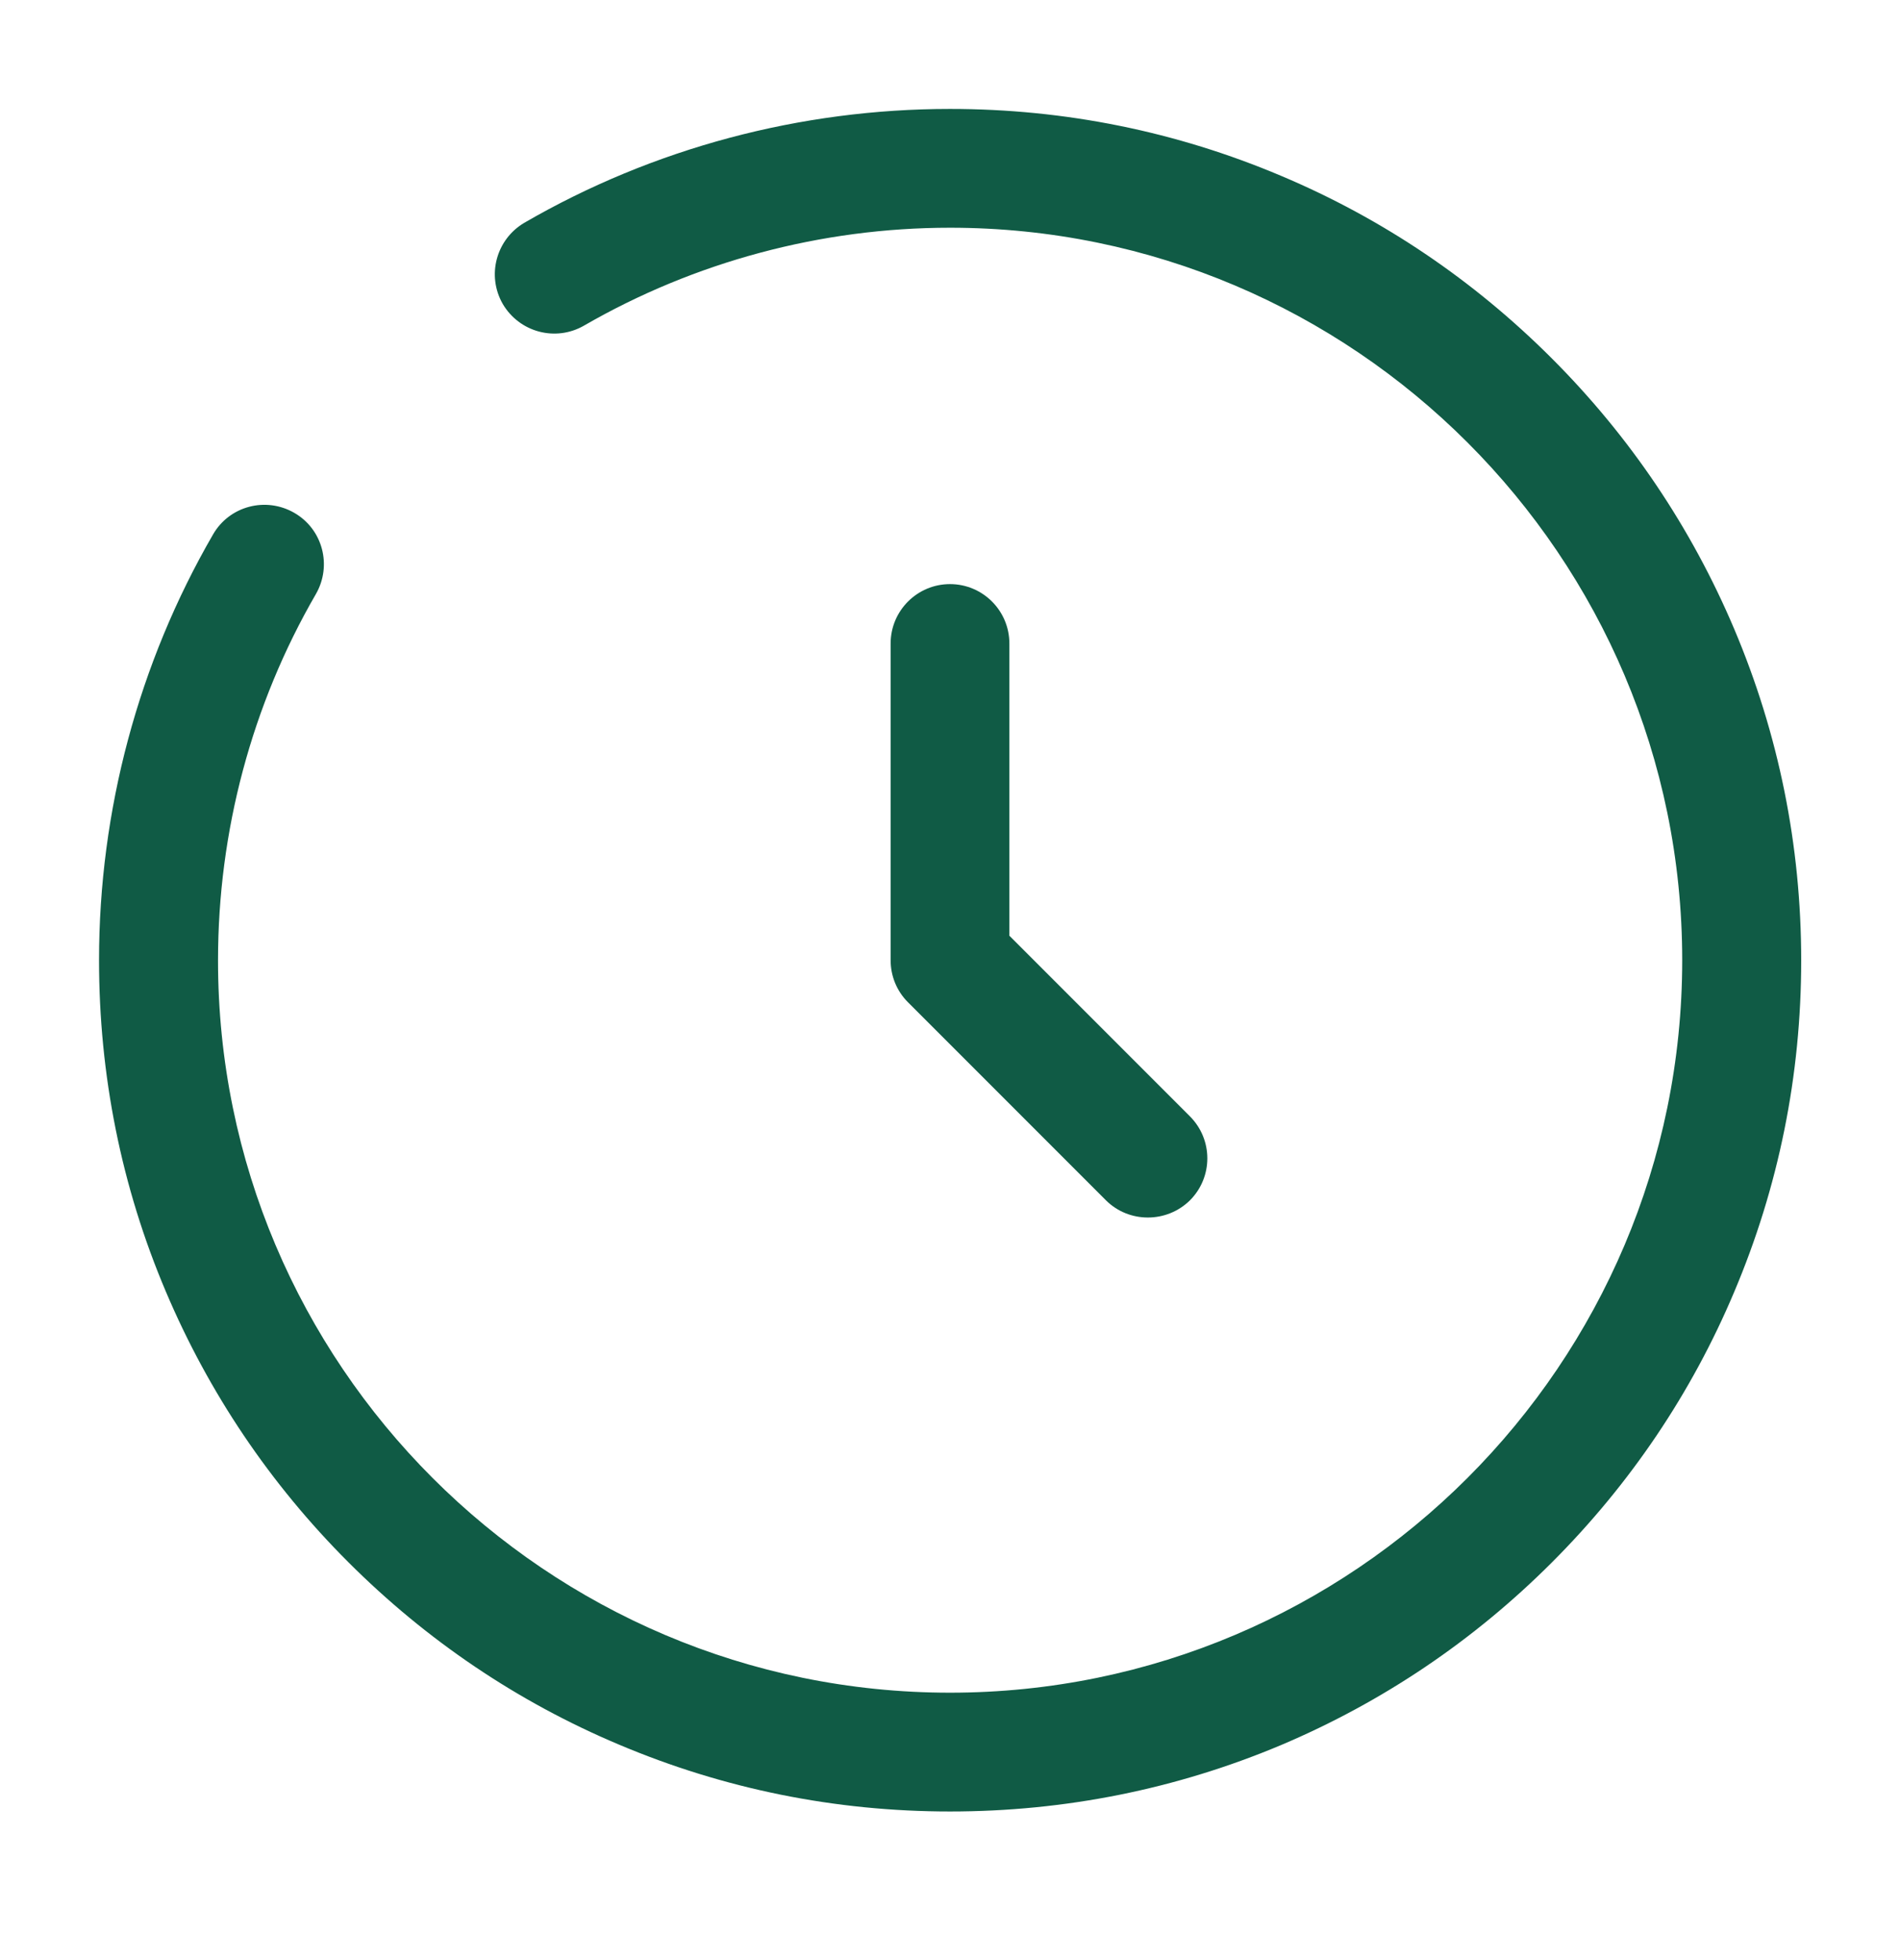
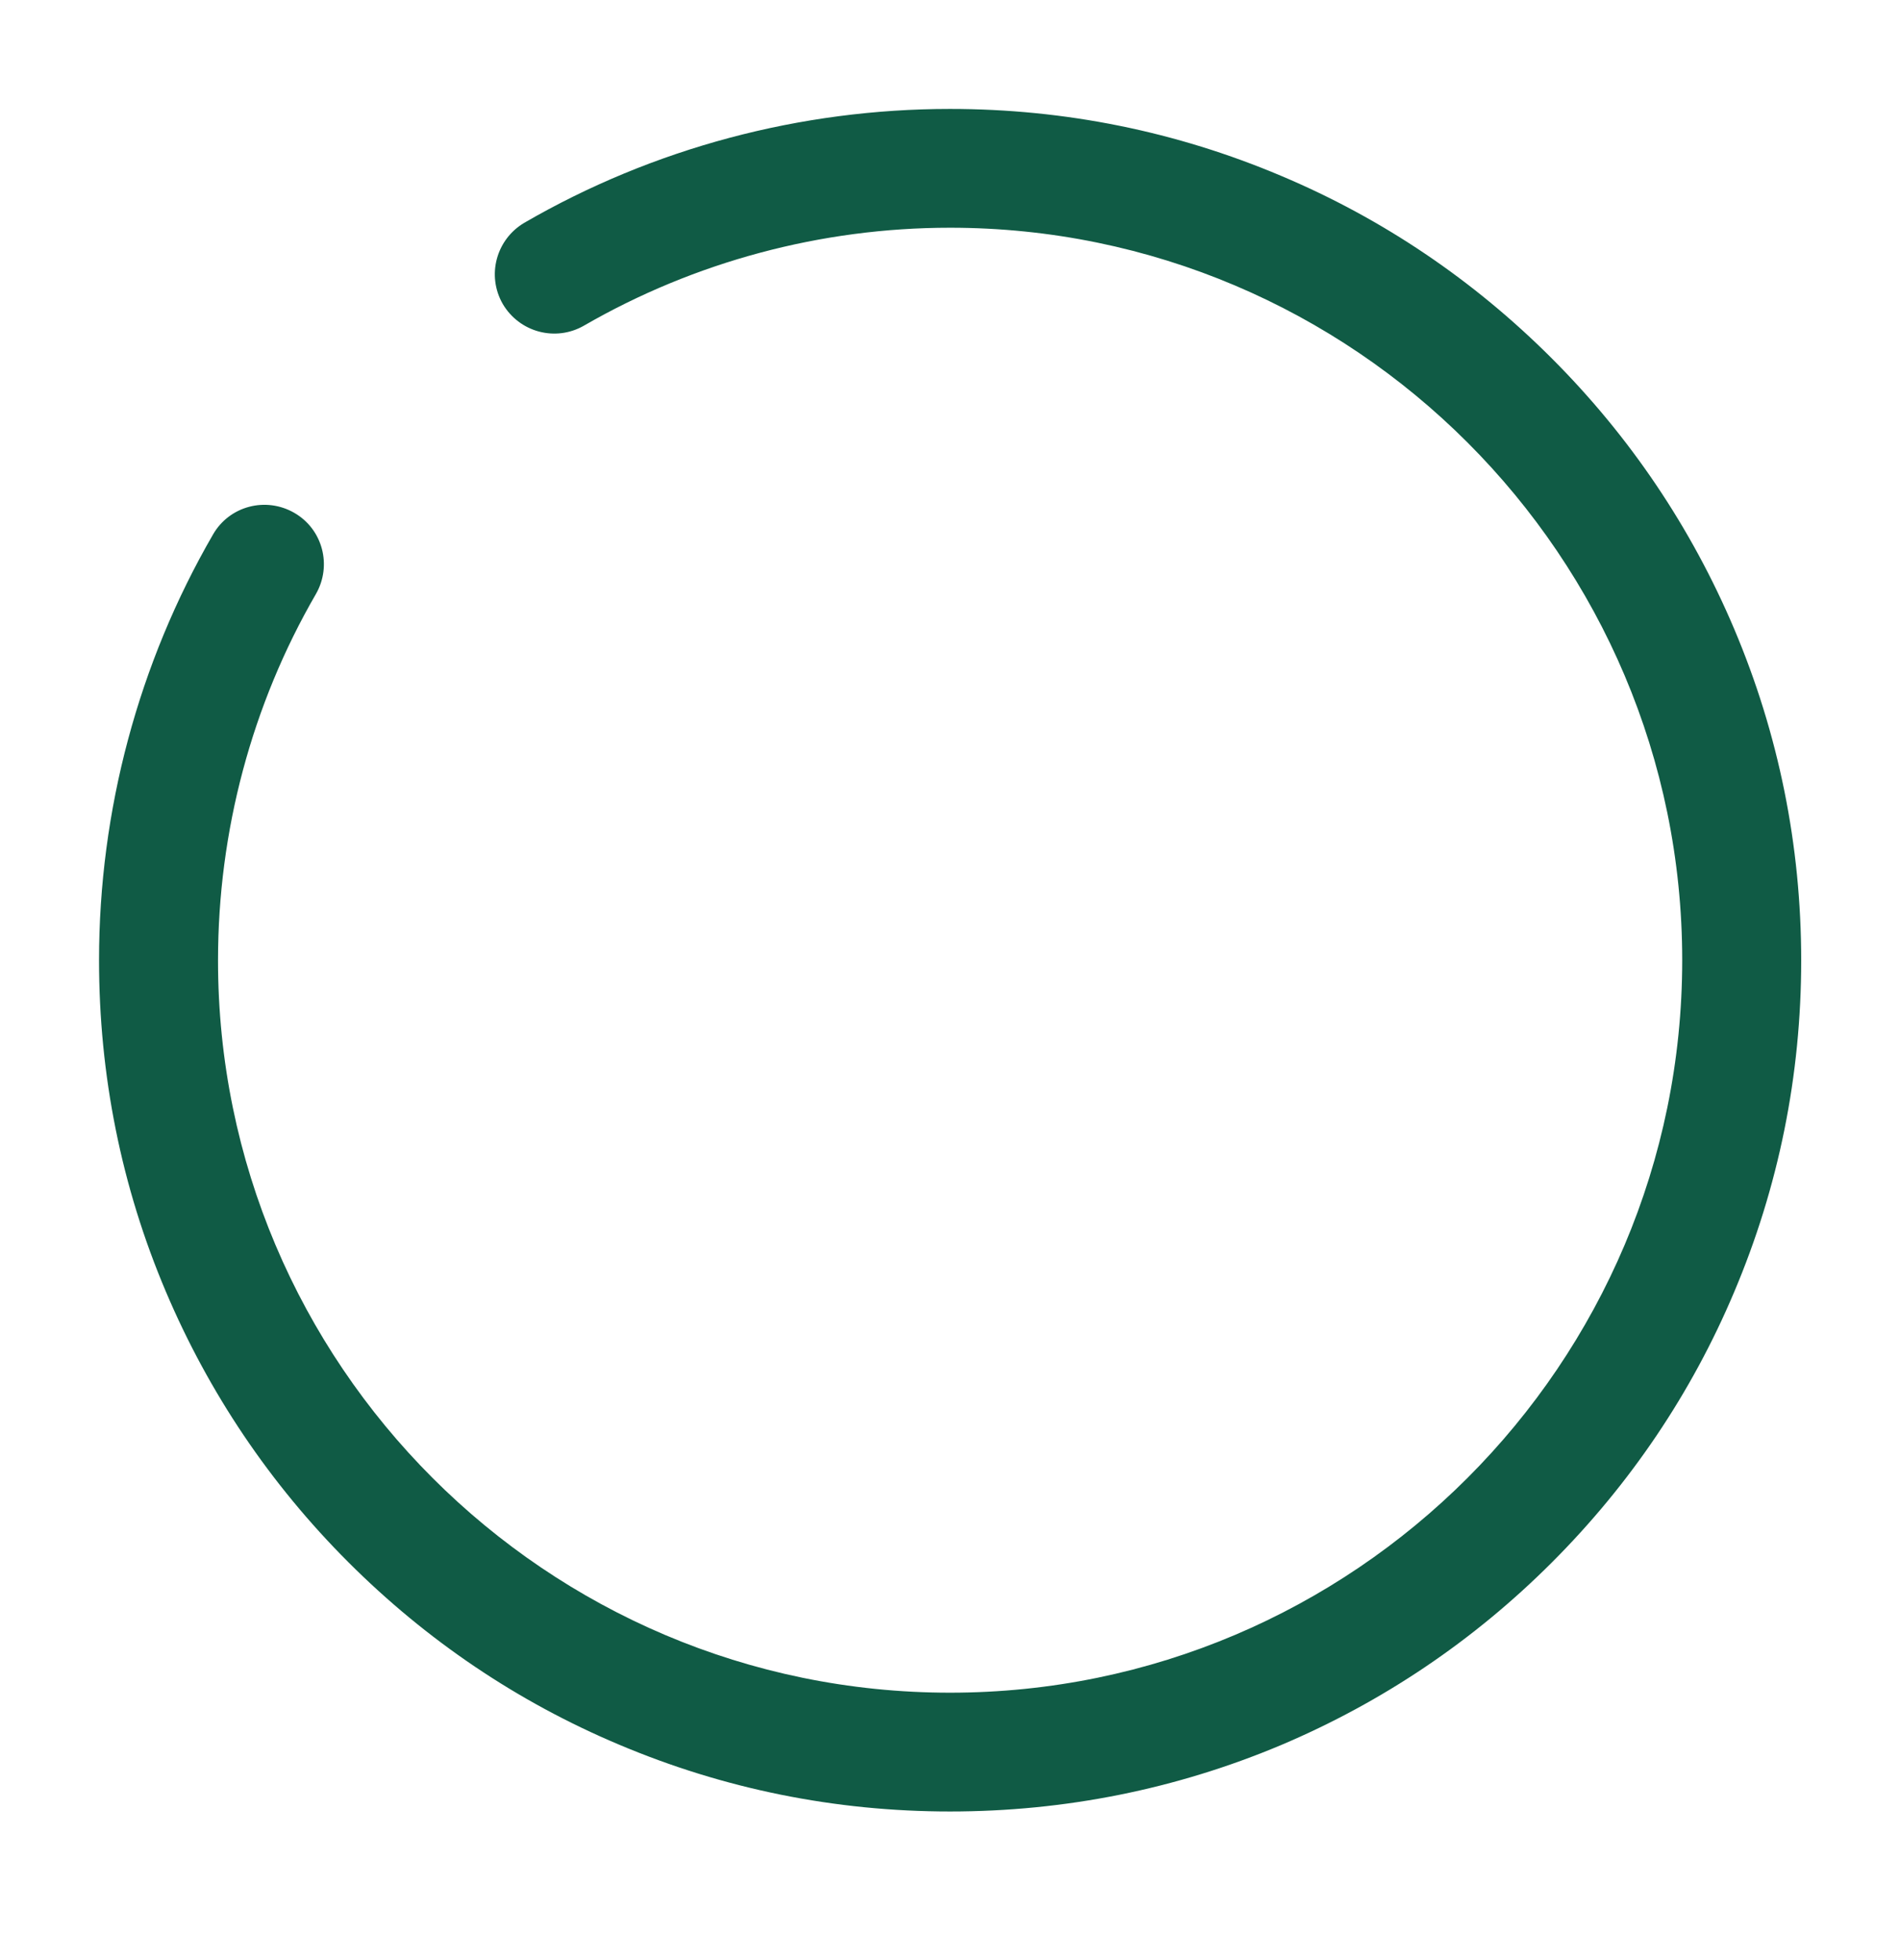
<svg xmlns="http://www.w3.org/2000/svg" width="32" height="33" viewBox="0 0 32 33" fill="none">
-   <path d="M19.332 20.498C19.076 20.498 18.82 20.402 18.624 20.206L15.292 16.874C15.104 16.686 15 16.434 15 16.166V10.834C15 10.282 15.448 9.834 16 9.834C16.552 9.834 17 10.282 17 10.834V15.754L20.04 18.794C20.432 19.186 20.432 19.818 20.04 20.21C19.844 20.402 19.588 20.498 19.332 20.498Z" fill="#105B45" />
  <path d="M16 30.498C14.064 30.498 12.188 30.118 10.42 29.37C8.712 28.65 7.18 27.614 5.864 26.298C4.548 24.982 3.516 23.45 2.792 21.742C2.044 19.978 1.668 18.102 1.668 16.166C1.668 13.646 2.332 11.166 3.588 8.998C3.864 8.518 4.476 8.358 4.956 8.634C5.436 8.91 5.596 9.522 5.32 10.002C4.24 11.866 3.672 13.998 3.672 16.166C3.668 22.966 9.2 28.498 16 28.498C22.8 28.498 28.332 22.966 28.332 16.166C28.332 9.366 22.8 3.834 16 3.834C13.832 3.834 11.7 4.406 9.836 5.482C9.356 5.758 8.748 5.594 8.468 5.118C8.192 4.638 8.356 4.03 8.832 3.75C11 2.494 13.48 1.834 16 1.834C17.936 1.834 19.812 2.214 21.58 2.962C23.288 3.682 24.82 4.718 26.136 6.034C27.452 7.35 28.484 8.882 29.208 10.59C29.956 12.358 30.336 14.234 30.336 16.17C30.336 18.106 29.956 19.982 29.208 21.75C28.488 23.458 27.452 24.99 26.136 26.306C24.82 27.622 23.288 28.654 21.58 29.378C19.812 30.122 17.936 30.498 16 30.498Z" fill="#105B45" />
</svg>